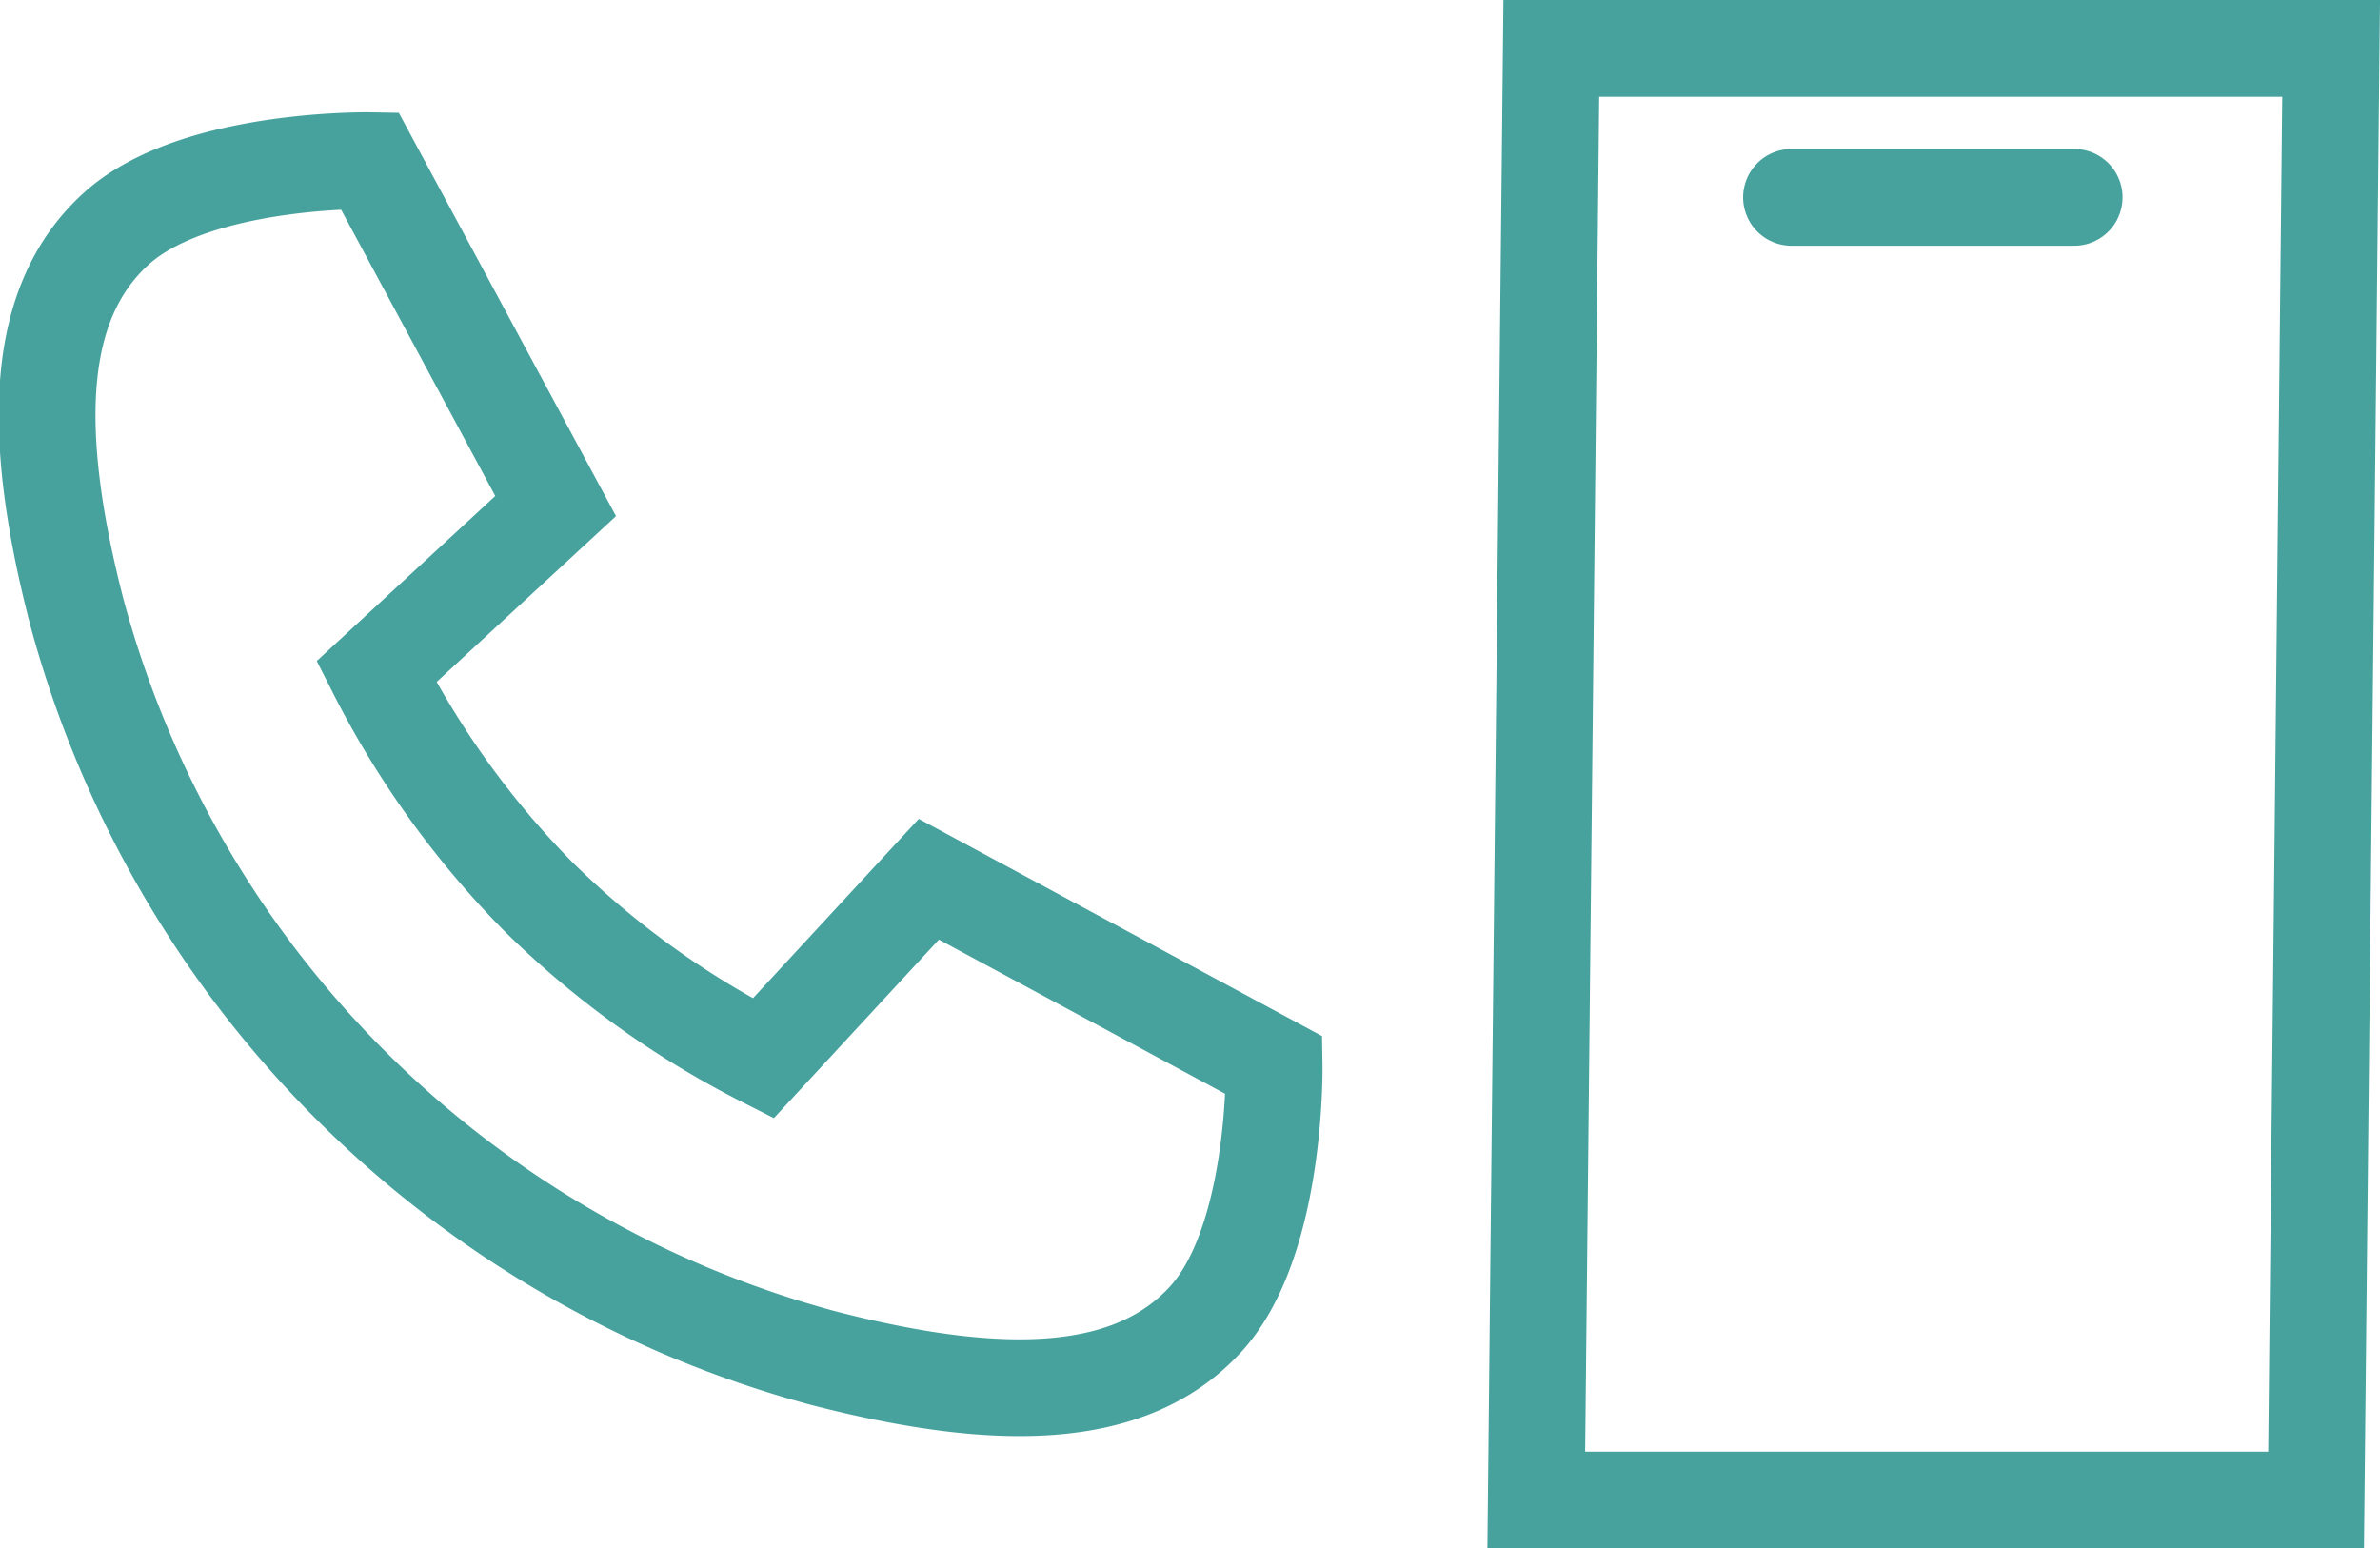
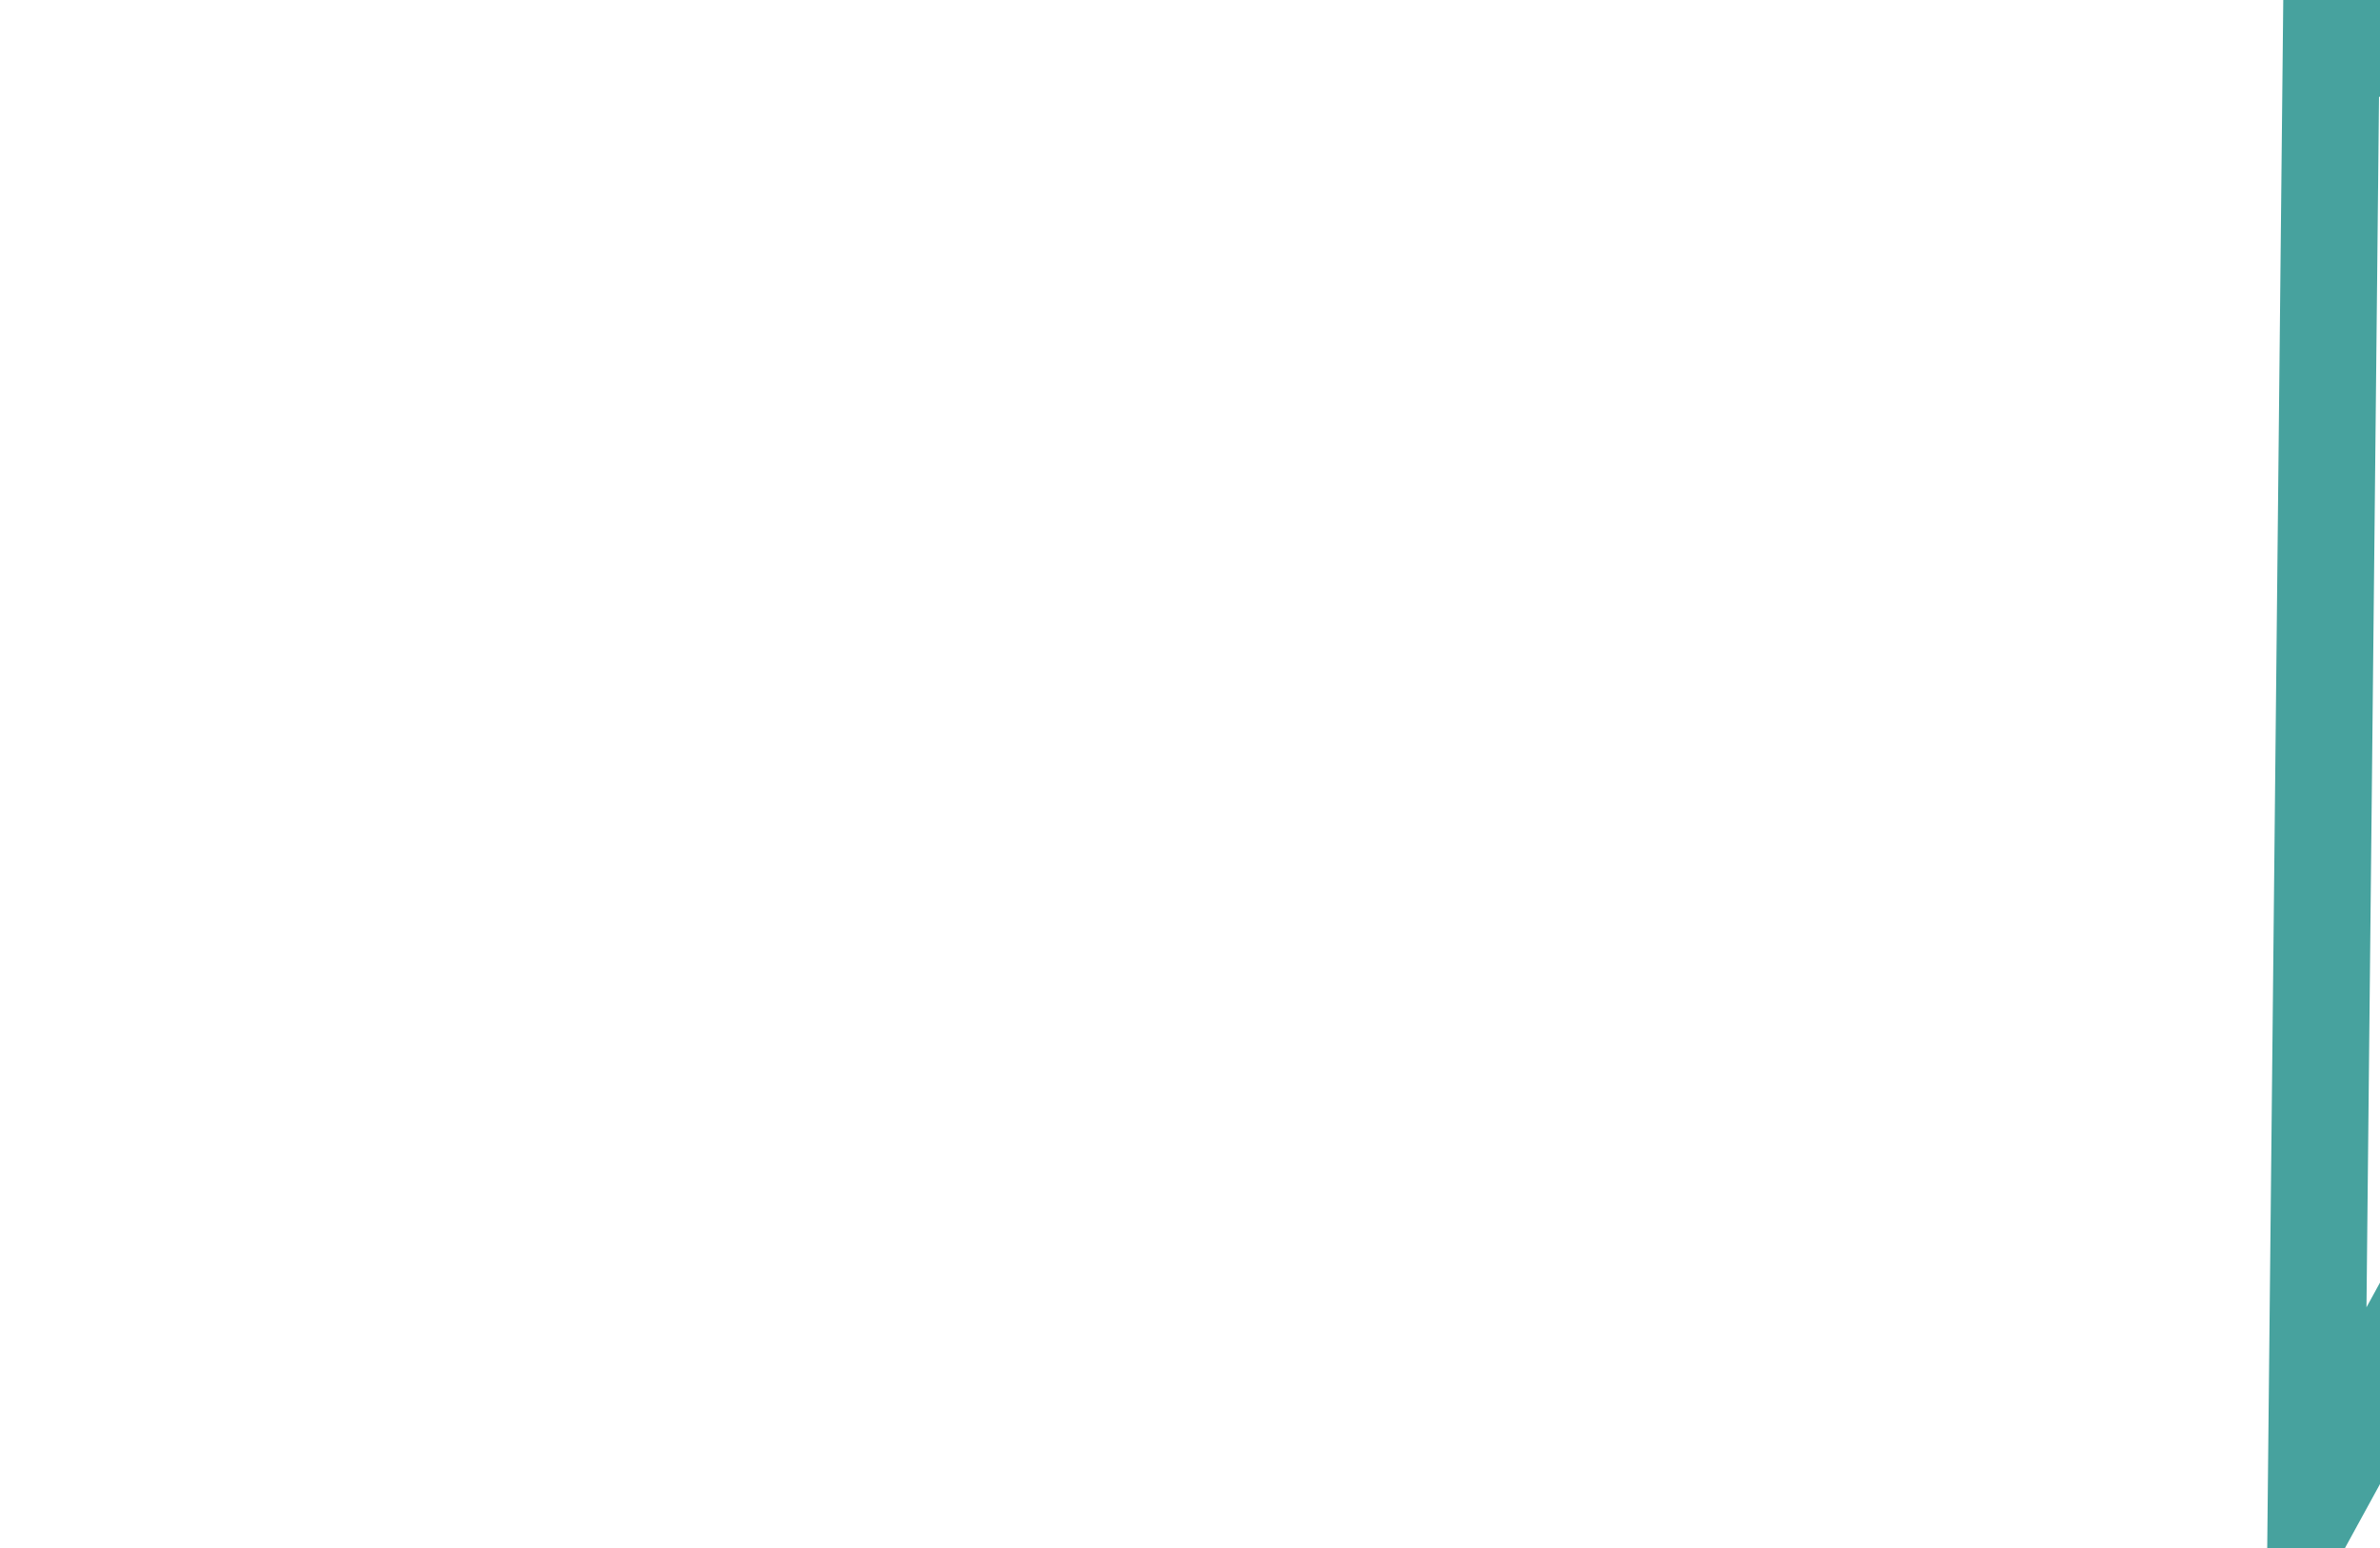
<svg xmlns="http://www.w3.org/2000/svg" width="84.469" height="54.953" viewBox="0 0 84.469 54.953">
  <g id="LINEまたは電話" transform="translate(42.203 27.476)">
    <g id="グループ_683" data-name="グループ 683" transform="translate(-40.531 -25.759)">
-       <path id="パス_2271" data-name="パス 2271" d="M45.374,55.232c2.532-2.772,2.426-9.01,2.426-9.01l-12.254-6.6-5.88,6.36a31.967,31.967,0,0,1-7.981-5.745,31.966,31.966,0,0,1-5.745-7.98l6.36-5.88L15.7,14.121s-6.238-.107-9.01,2.426S3.581,23.495,5.319,30.186A37.532,37.532,0,0,0,31.735,56.6C38.426,58.34,42.842,58,45.374,55.232Z" transform="translate(-4.252 -10.135)" fill="none" stroke="#47a29e" stroke-miterlimit="10" stroke-width="3.434" />
      <g id="グループ_682" data-name="グループ 682" transform="translate(52.852)">
-         <path id="パス_2272" data-name="パス 2272" d="M162.808,55.771H135.131l.534-51.519h27.677Z" transform="translate(-135.131 -4.252)" fill="none" stroke="#47a29e" stroke-miterlimit="10" stroke-width="3.434" />
-         <line id="線_499" data-name="線 499" x2="10.034" transform="translate(9.058 5.287)" fill="none" stroke="#47a29e" stroke-linecap="round" stroke-miterlimit="10" stroke-width="3.434" />
+         <path id="パス_2272" data-name="パス 2272" d="M162.808,55.771l.534-51.519h27.677Z" transform="translate(-135.131 -4.252)" fill="none" stroke="#47a29e" stroke-miterlimit="10" stroke-width="3.434" />
      </g>
    </g>
  </g>
</svg>